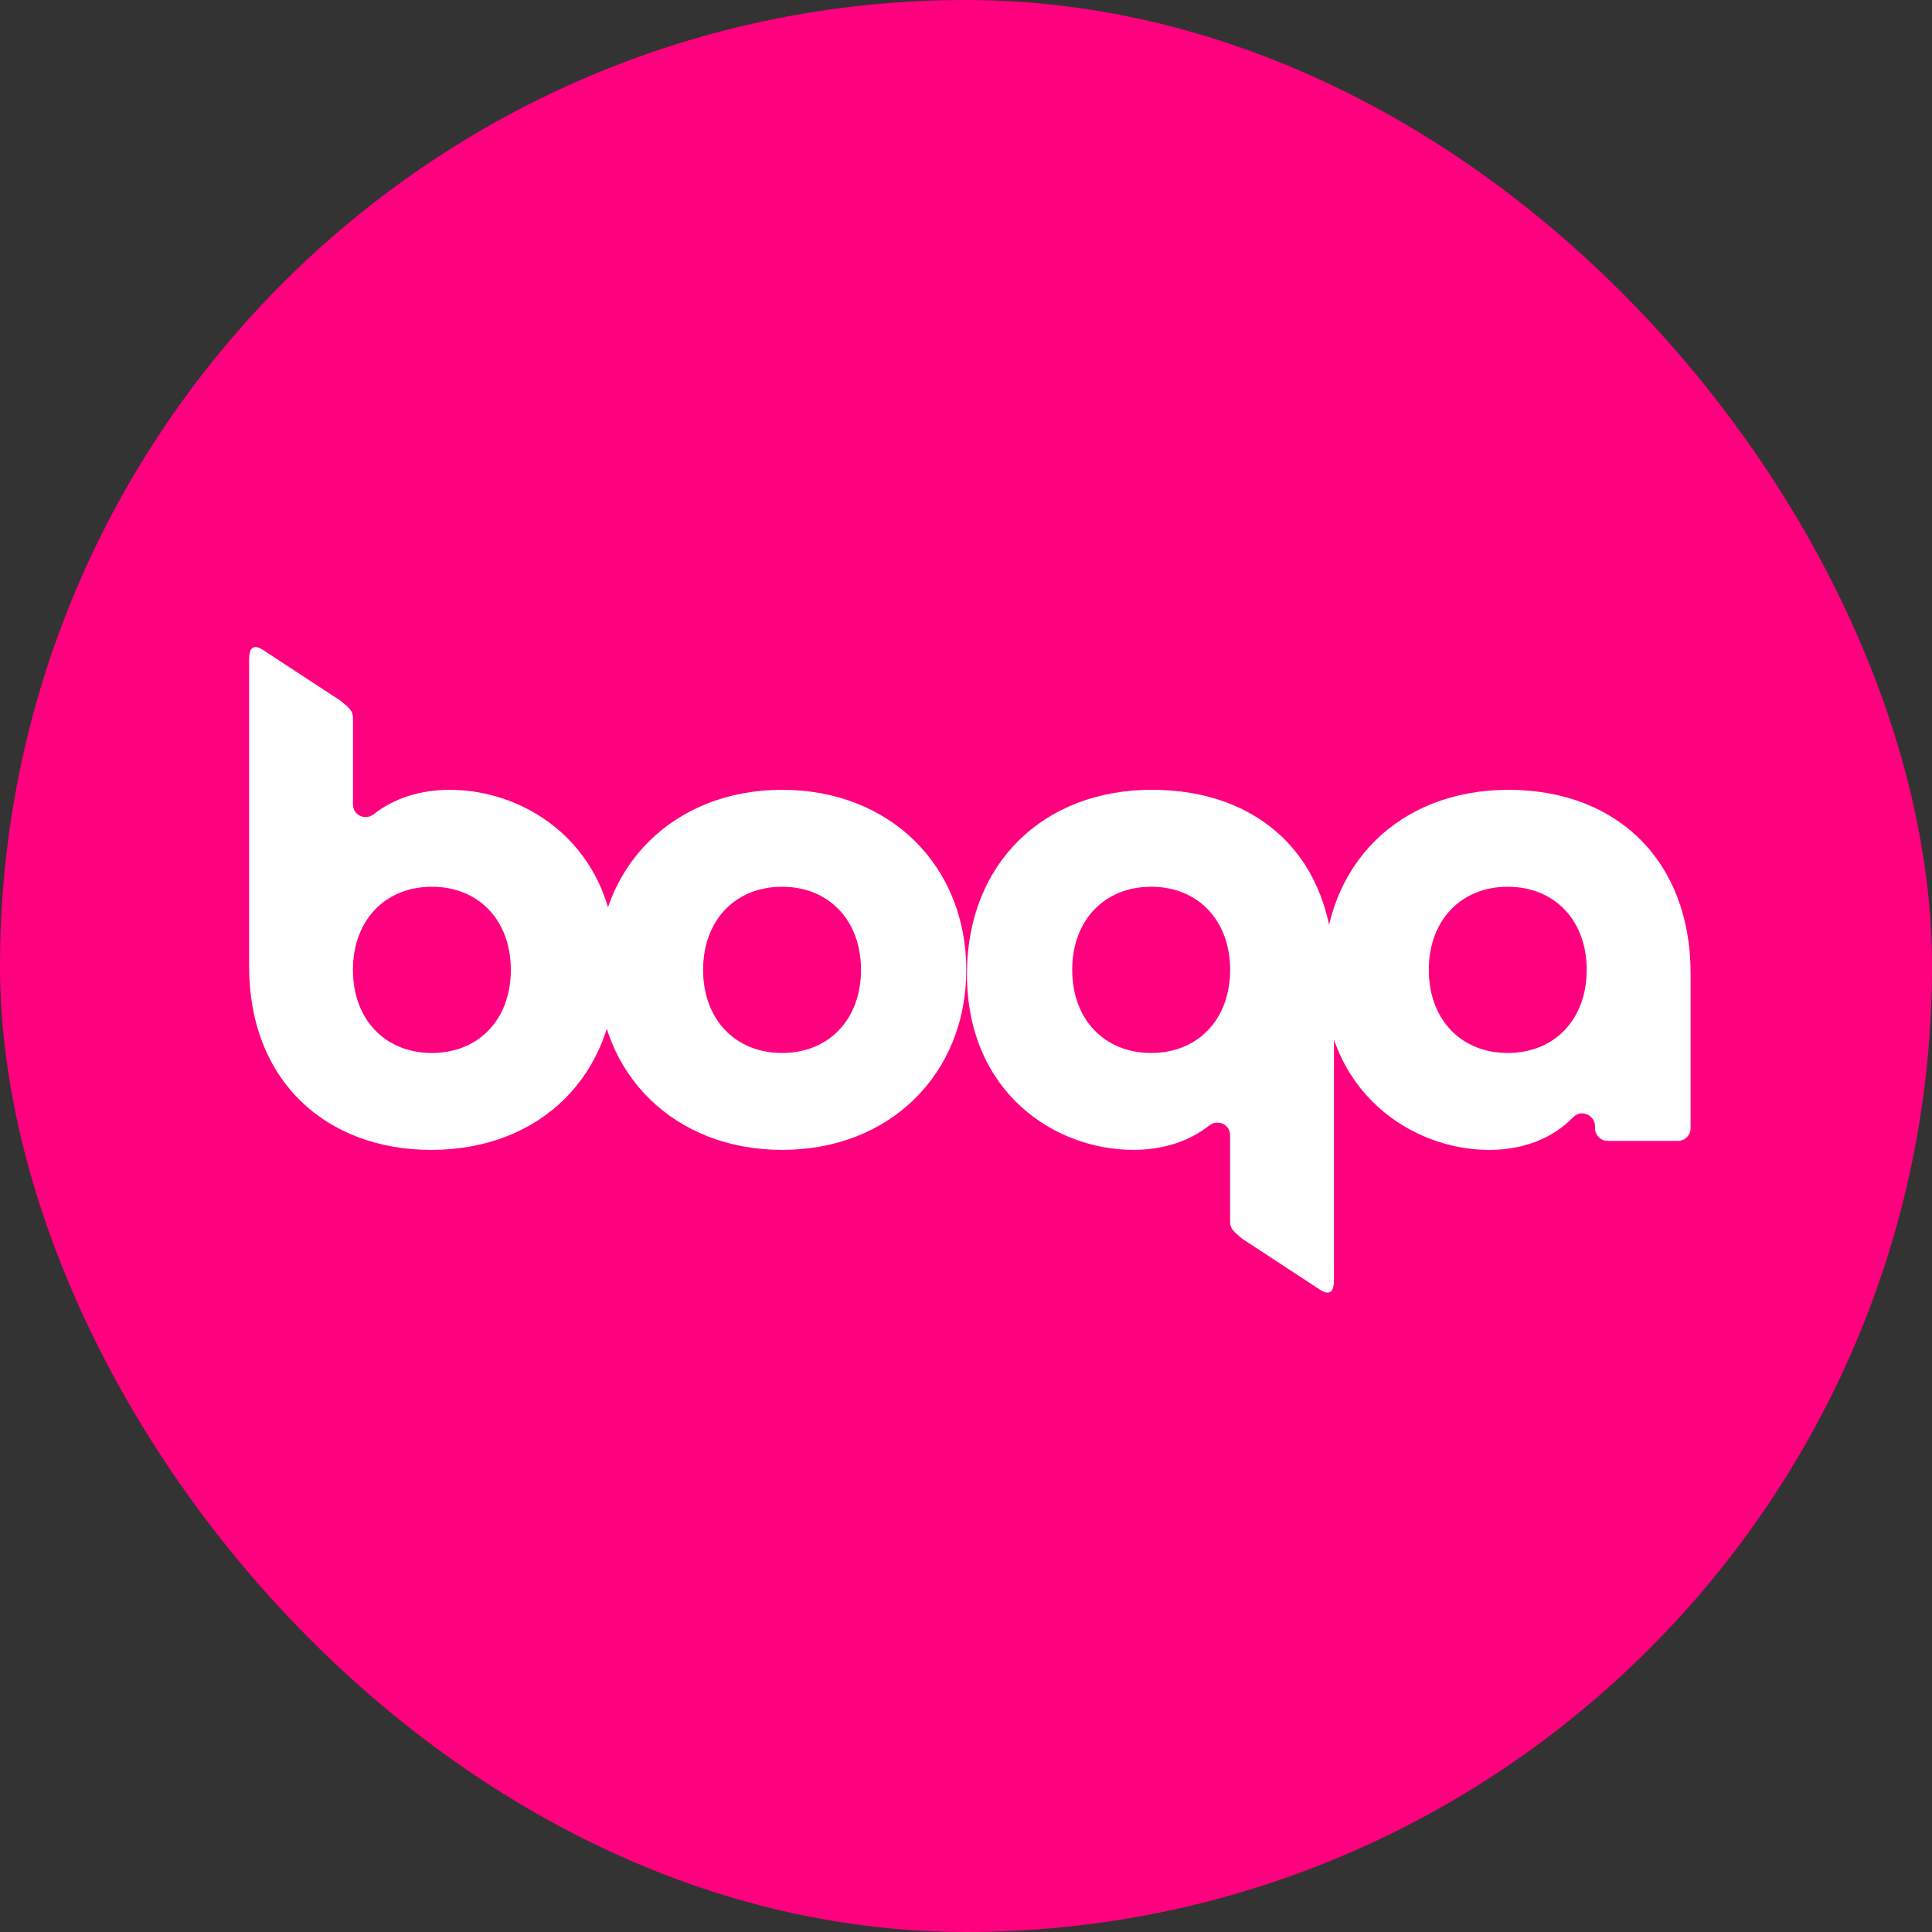
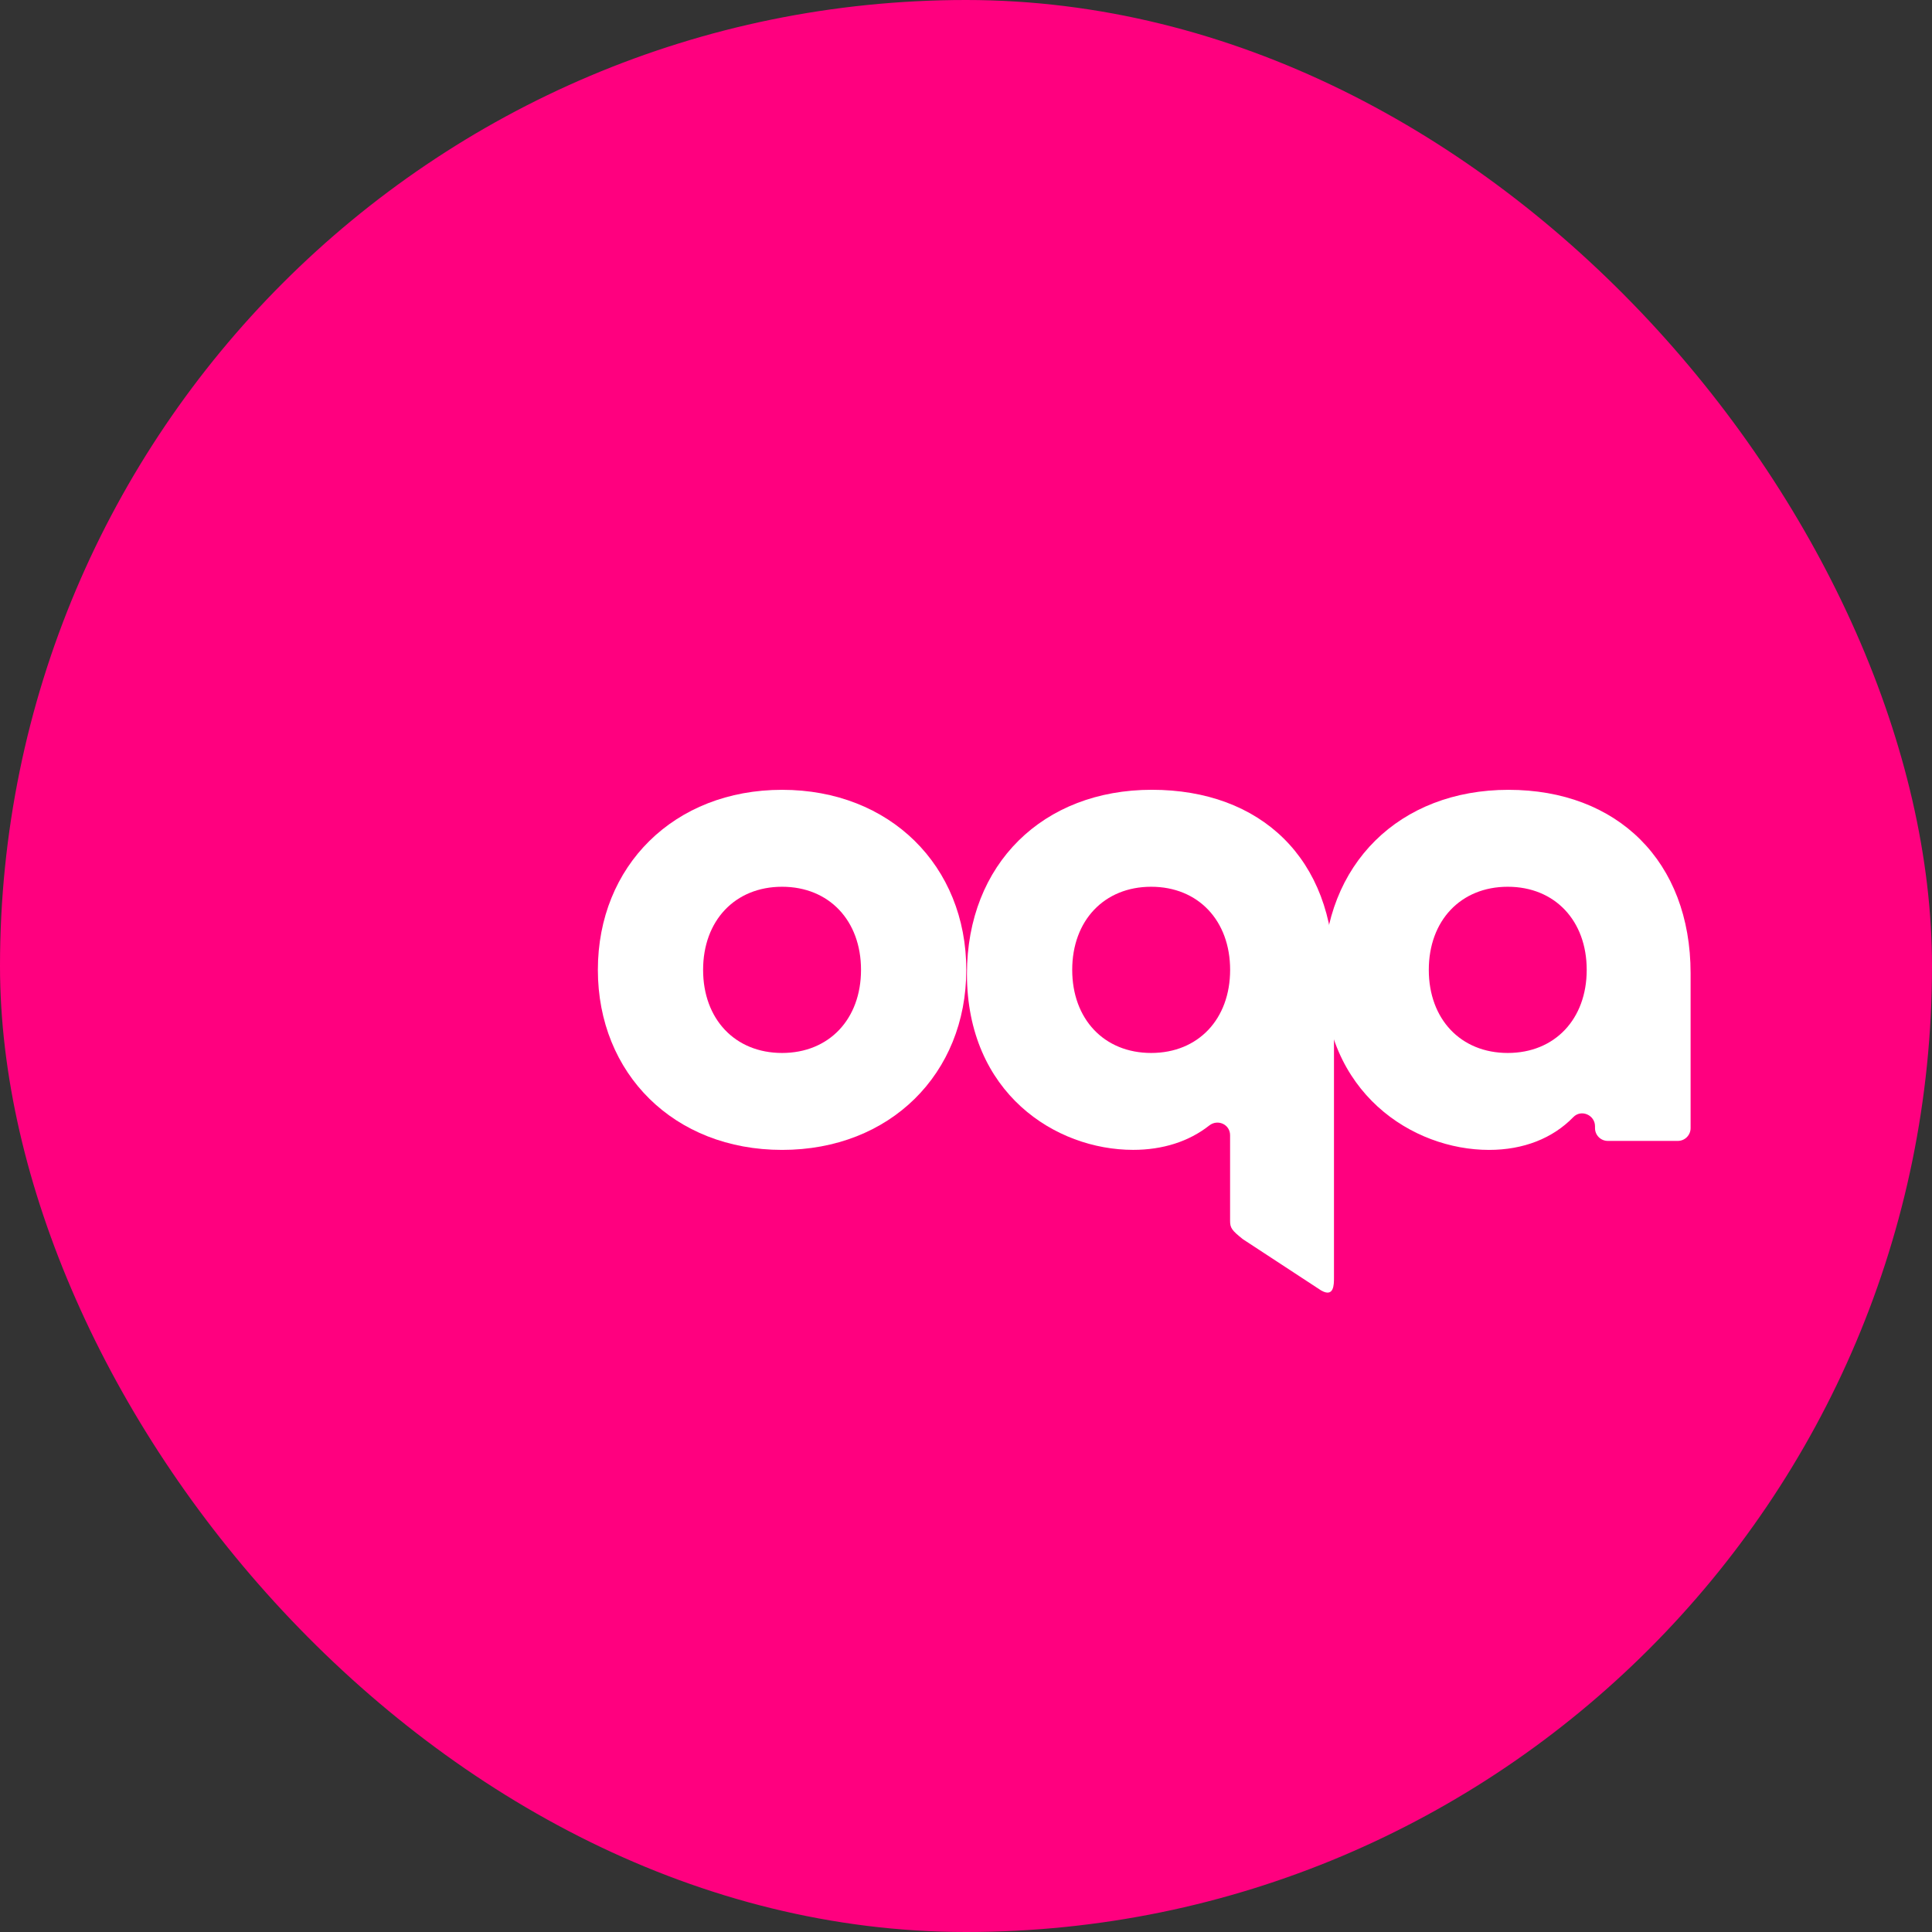
<svg xmlns="http://www.w3.org/2000/svg" id="Capa_2" data-name="Capa 2" viewBox="0 0 502.85 502.85">
  <rect x="0" y="0" width="502.85" height="502.85" fill="#333333" stroke="none" />
  <defs>
    <style>
      .cls-1 {
        fill: #fff;
      }

      .cls-2 {
        fill: #ff007f;
      }
    </style>
  </defs>
  <g id="Capa_1-2" data-name="Capa 1">
    <rect class="cls-2" x="0" y="0" width="502.85" height="502.85" rx="251.43" ry="251.43" />
    <g>
      <path class="cls-1" d="M347.2,253.33v79.22c0,1.84,0,5.21-3.33,3.33l-20.38-13.35c-2.92-2.32-3.33-2.95-3.33-4.79v-22.28c0-2.8-3.21-4.26-5.41-2.53-5.31,4.19-12.14,6.35-19.82,6.35-20.19,0-43.26-14.78-43.26-45.78,0-28.66,19.83-47.94,48.12-47.94s47.4,17.84,47.4,47.76ZM279.07,252.43c0,12.8,8.29,21.63,20.55,21.63s20.55-8.83,20.55-21.63-8.29-21.63-20.55-21.63-20.55,8.83-20.55,21.63Z" />
-       <path class="cls-1" d="M64.83,251.52v-79.22c0-1.84,0-5.21,3.33-3.33l20.38,13.35c2.92,2.32,3.33,2.95,3.33,4.79v22.28c0,2.8,3.21,4.26,5.41,2.53,5.31-4.19,12.14-6.35,19.82-6.35,20.19,0,43.26,14.78,43.26,45.78,0,28.66-19.83,47.94-48.12,47.94-27.22,0-47.4-17.84-47.4-47.76ZM132.96,252.43c0-12.8-8.29-21.63-20.55-21.63s-20.55,8.83-20.55,21.63c0,12.8,8.29,21.63,20.55,21.63,12.26,0,20.55-8.83,20.55-21.63Z" />
      <path class="cls-1" d="M155.61,252.43c0-27.04,19.83-46.86,47.95-46.86s47.94,19.83,47.94,46.86-19.83,46.86-47.94,46.86-47.95-19.83-47.95-46.86ZM224.1,252.43c0-12.8-8.29-21.63-20.55-21.63s-20.55,8.83-20.55,21.63,8.29,21.63,20.55,21.63,20.55-8.83,20.55-21.63Z" />
      <path class="cls-1" d="M344.49,253.51c0-28.66,19.83-47.94,48.13-47.94s47.4,18.57,47.4,47.76v40.29c0,1.84-1.49,3.33-3.33,3.33h-18.22c-1.84,0-3.33-1.49-3.33-3.33v-.48c0-2.94-3.6-4.5-5.65-2.38-5.38,5.54-13,8.53-21.93,8.53-19.83,0-43.08-14.78-43.08-45.78ZM412.98,252.43c0-12.8-8.29-21.63-20.55-21.63s-20.55,8.83-20.55,21.63,8.29,21.63,20.55,21.63,20.55-8.83,20.55-21.63Z" />
    </g>
  </g>
</svg>